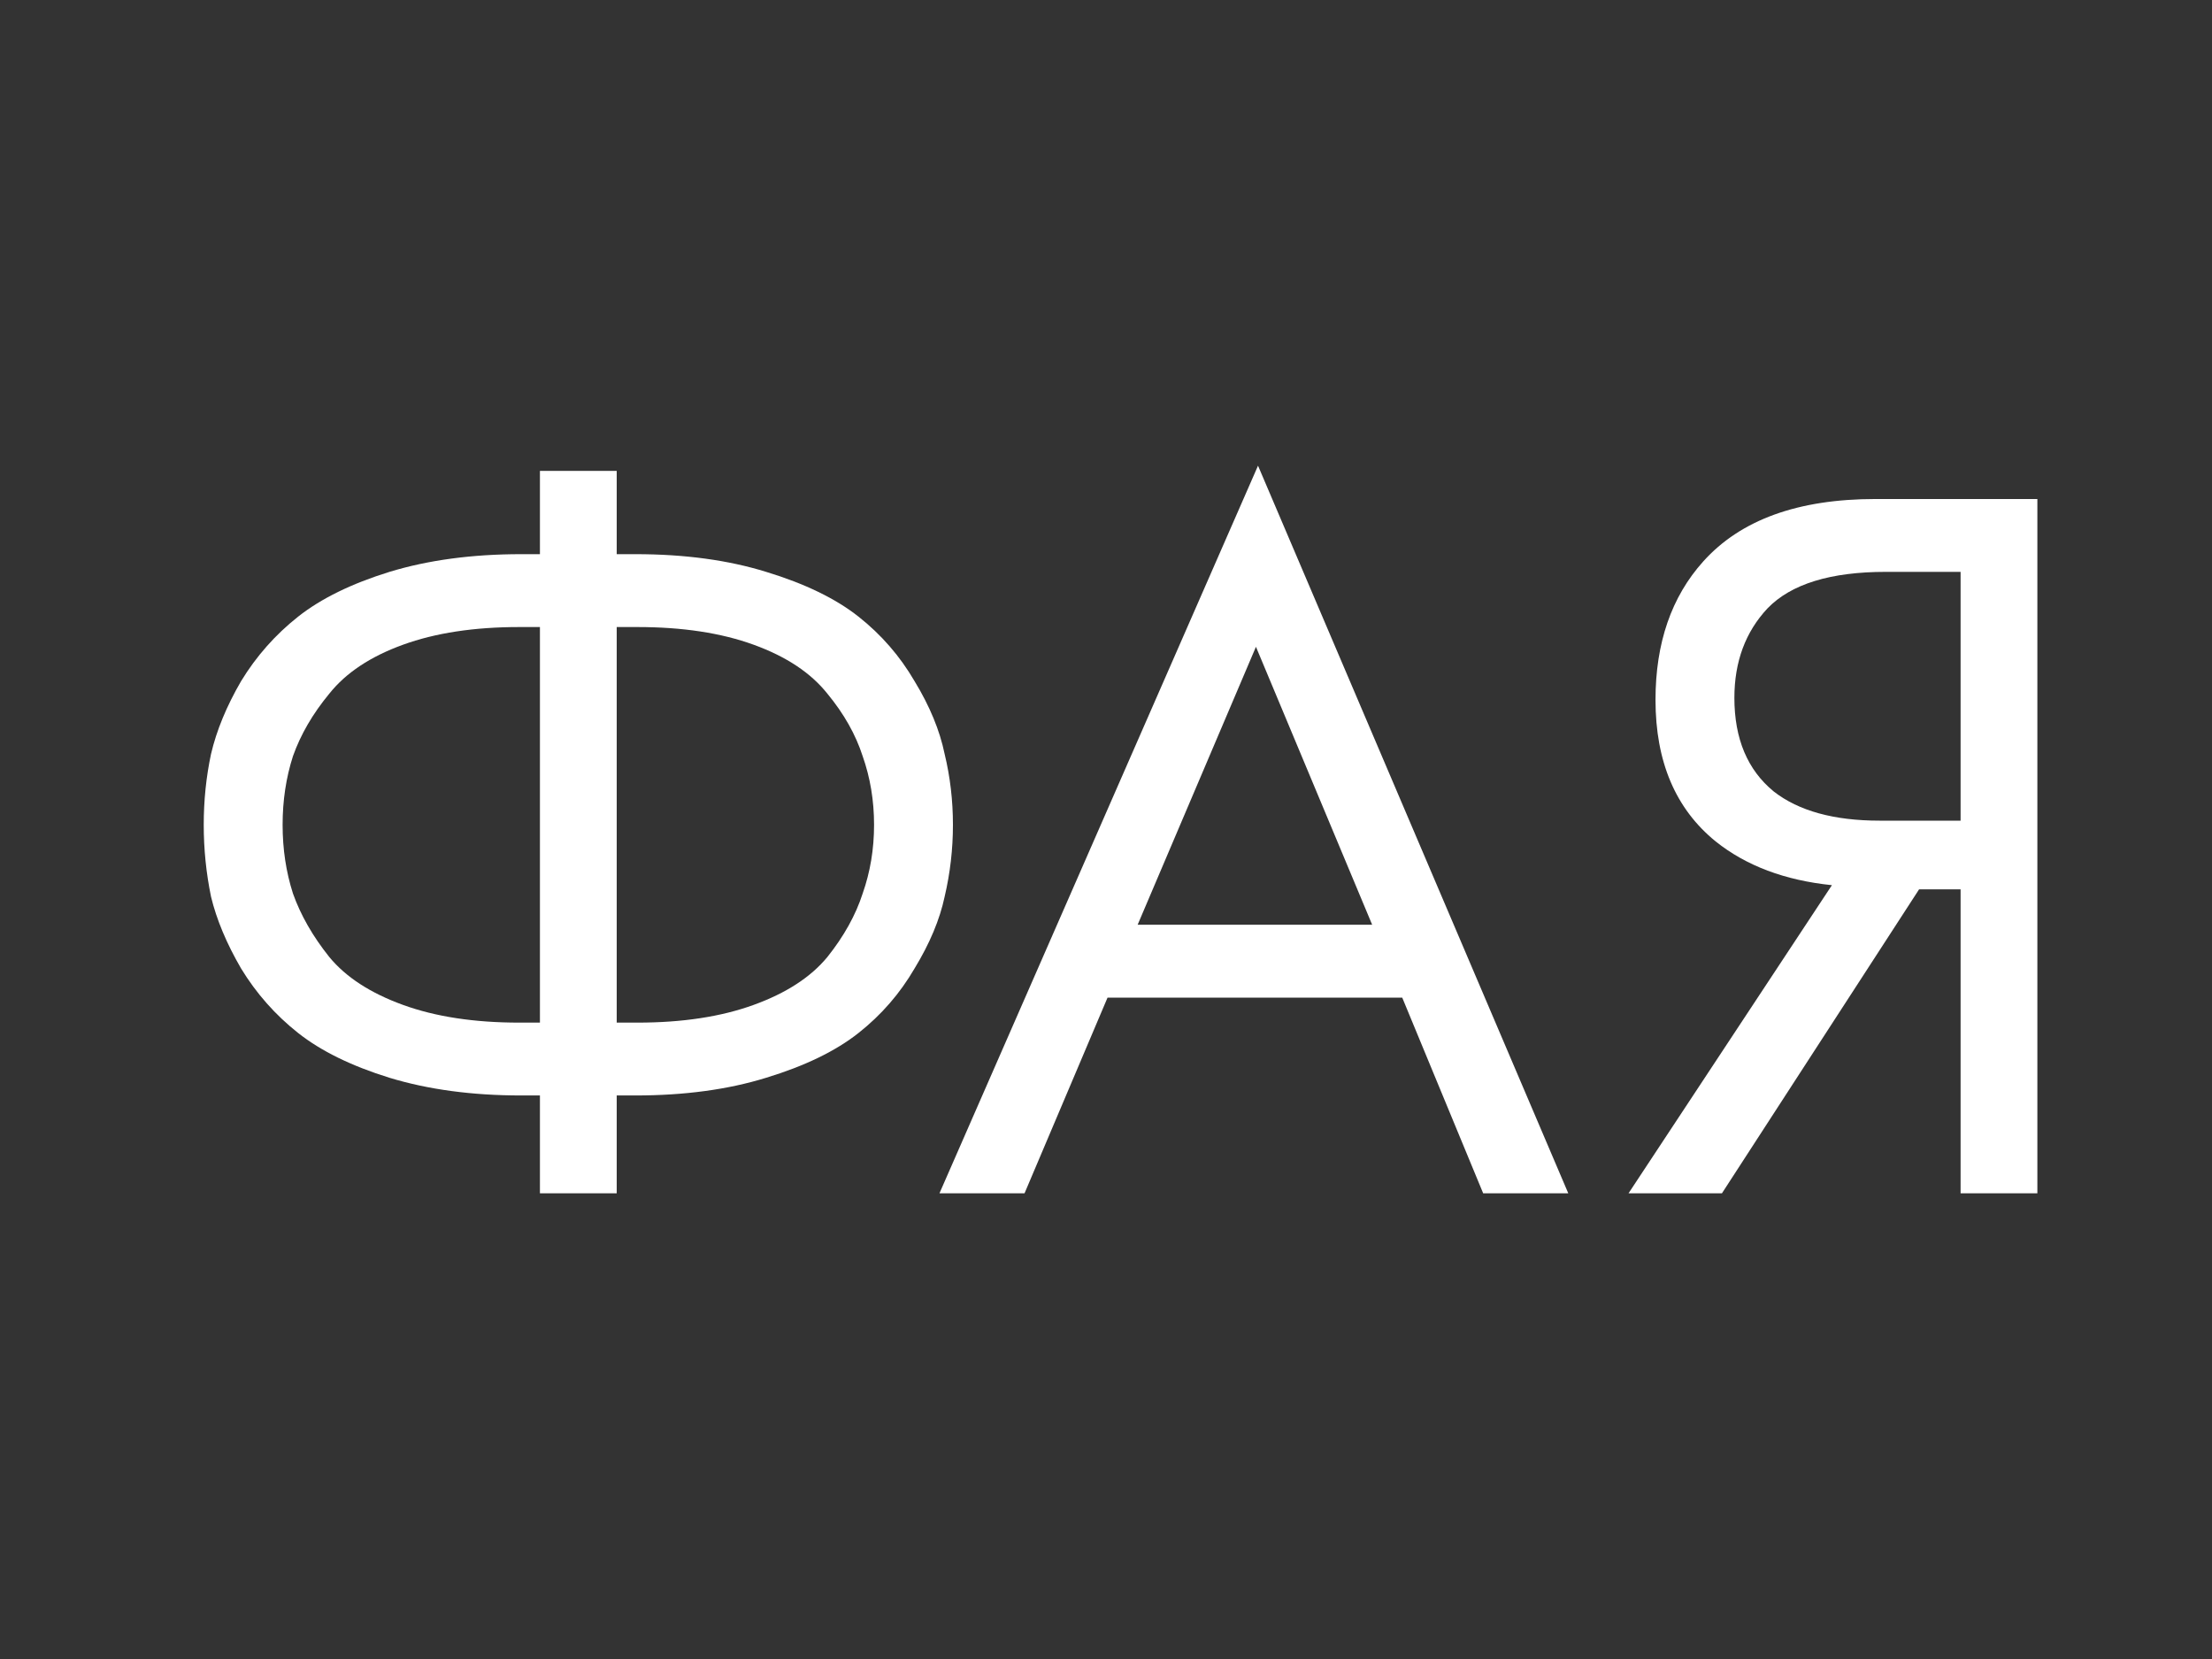
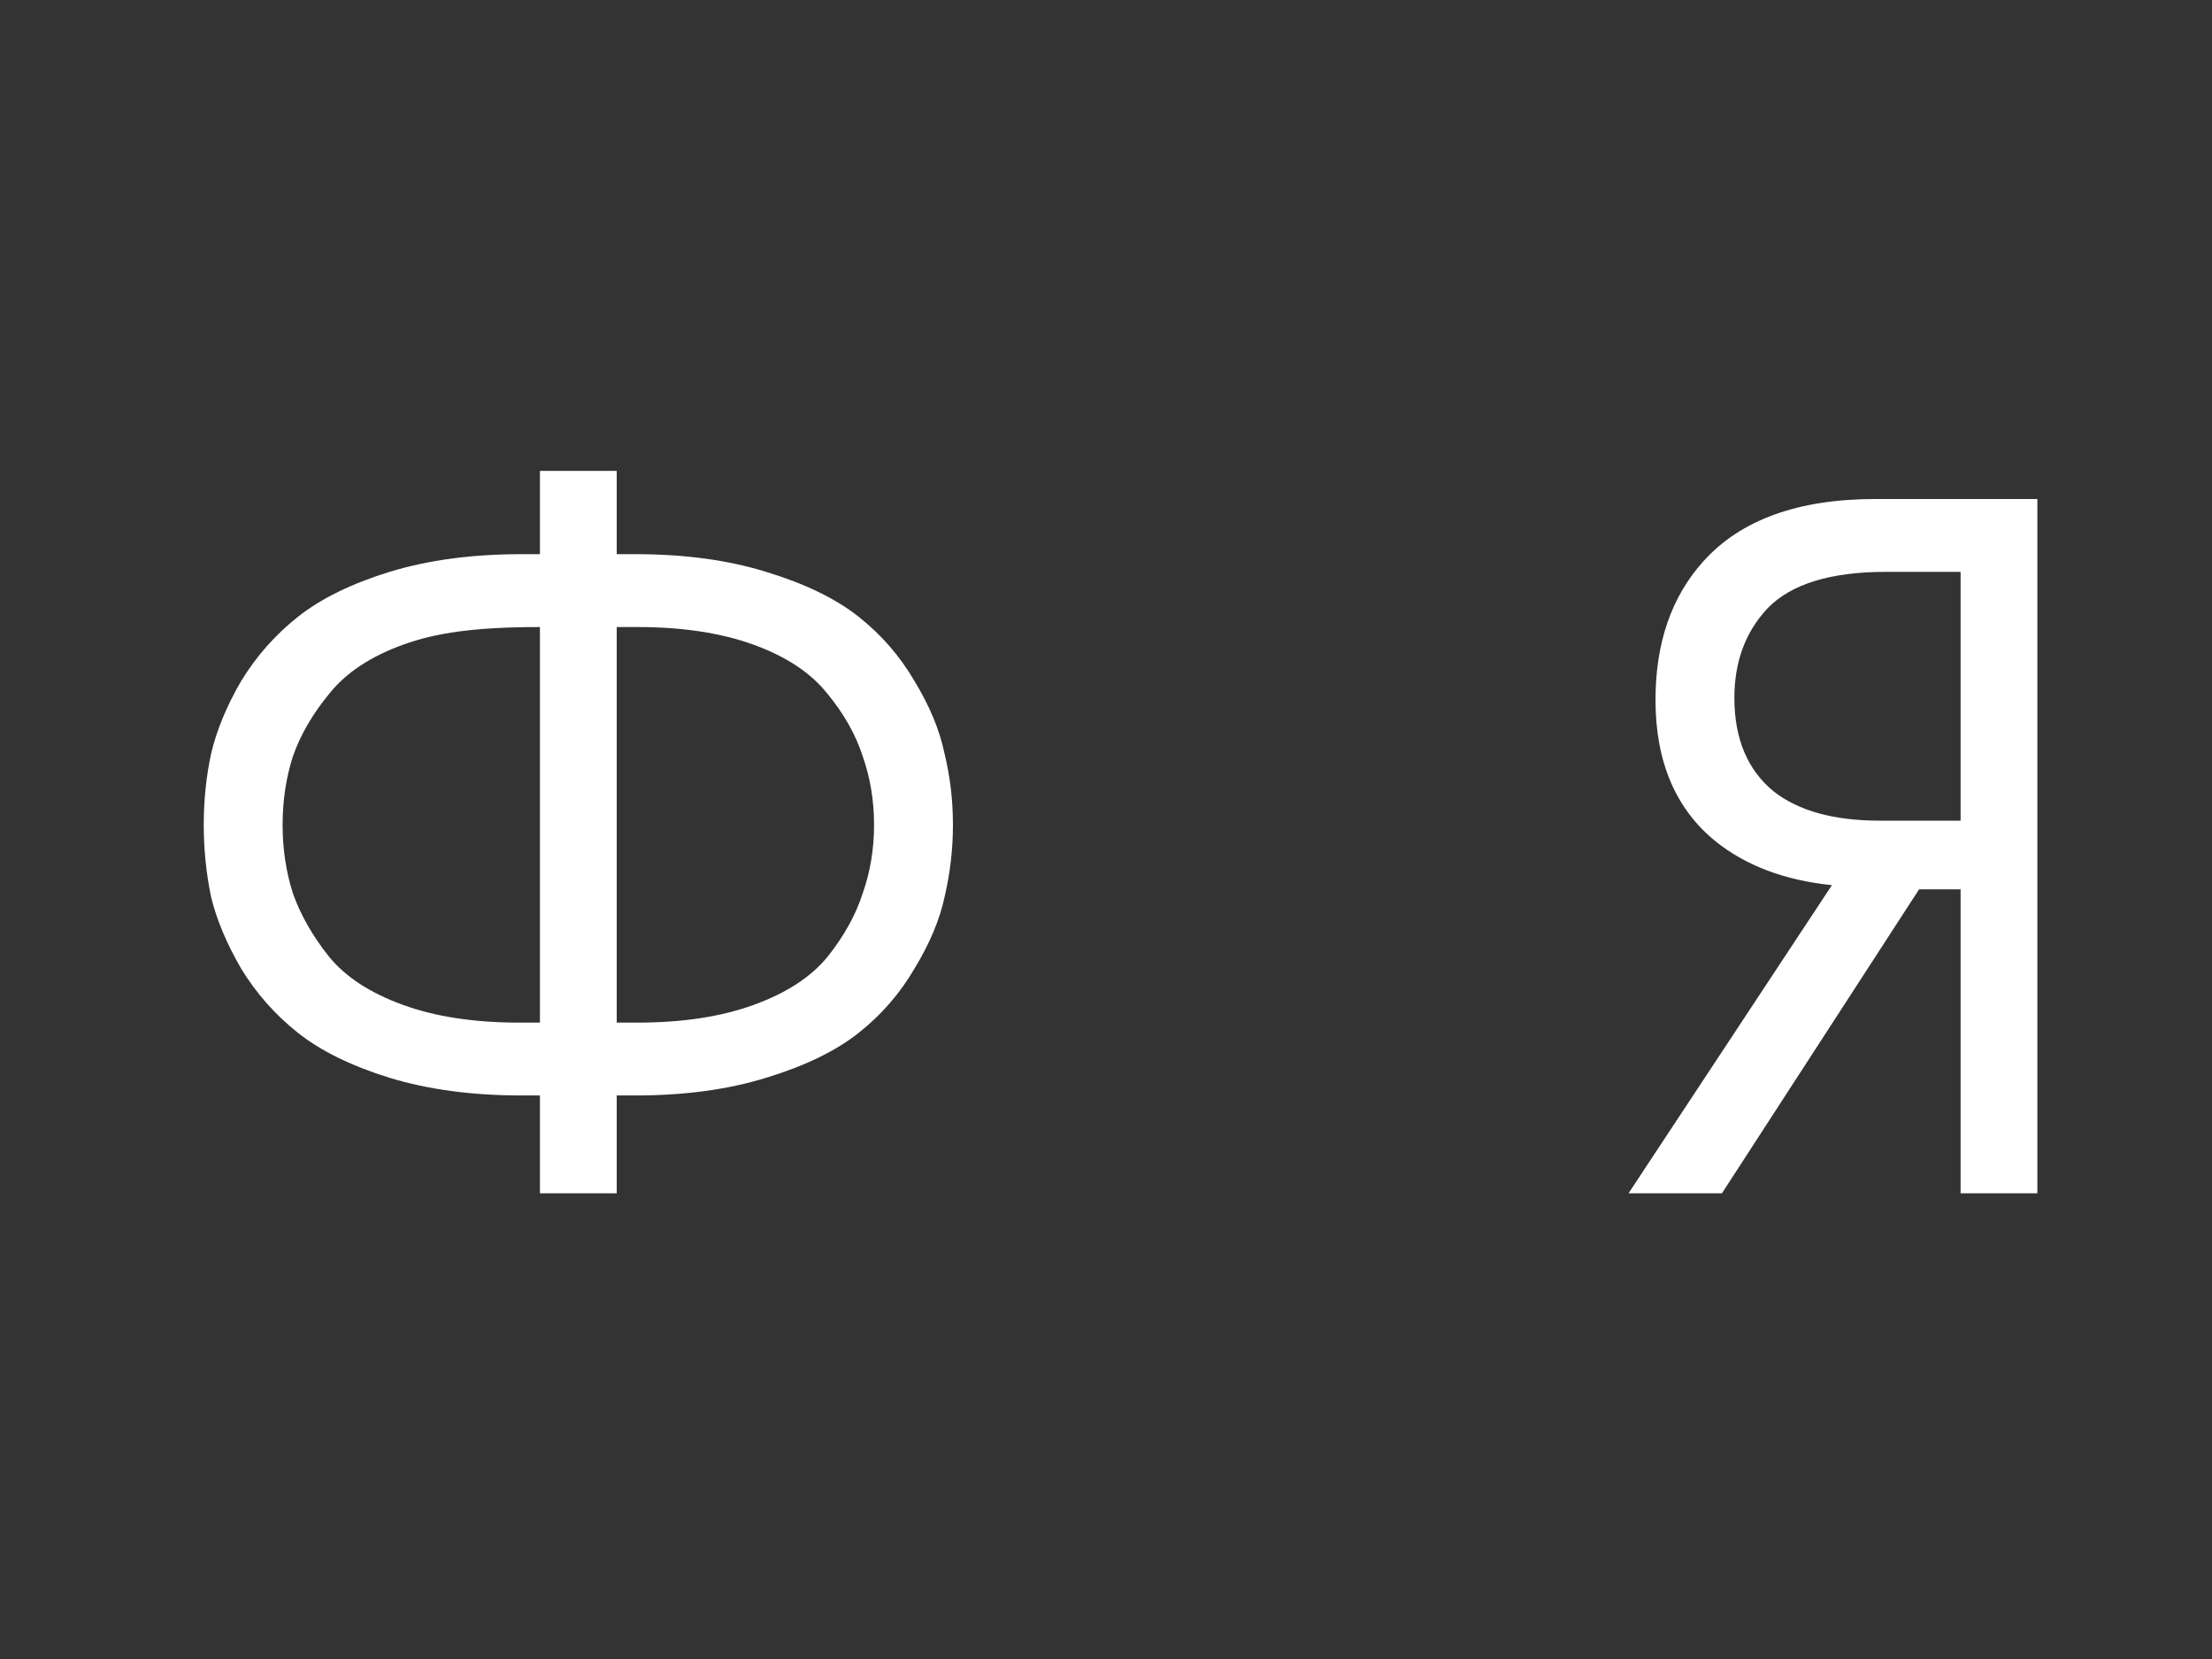
<svg xmlns="http://www.w3.org/2000/svg" width="76" height="57" viewBox="0 0 76 57" fill="none">
  <rect x="0" y="0" width="76" height="57" fill="#333333" stroke="none" />
-   <path d="M18.551 41V37.638H17.91C16.222 37.638 14.713 37.435 13.382 37.03C12.075 36.625 11.029 36.112 10.244 35.492C9.46 34.872 8.806 34.133 8.283 33.275C7.784 32.416 7.44 31.594 7.25 30.807C7.083 29.996 7 29.174 7 28.339C7 27.505 7.083 26.694 7.25 25.907C7.44 25.096 7.784 24.262 8.283 23.403C8.806 22.545 9.46 21.806 10.244 21.186C11.029 20.566 12.075 20.053 13.382 19.648C14.713 19.243 16.222 19.04 17.91 19.04H18.551V16.179H21.189V19.04H21.831C23.519 19.04 25.016 19.243 26.323 19.648C27.654 20.053 28.712 20.566 29.496 21.186C30.281 21.806 30.922 22.545 31.422 23.403C31.945 24.262 32.289 25.096 32.456 25.907C32.646 26.694 32.741 27.505 32.741 28.339C32.741 29.174 32.646 29.996 32.456 30.807C32.289 31.594 31.945 32.416 31.422 33.275C30.922 34.133 30.281 34.872 29.496 35.492C28.712 36.112 27.654 36.625 26.323 37.03C25.016 37.435 23.519 37.638 21.831 37.638H21.189V41H18.551ZM18.551 35.135V21.544H17.838C16.293 21.544 14.962 21.746 13.845 22.152C12.728 22.557 11.884 23.117 11.314 23.833C10.743 24.524 10.328 25.239 10.066 25.979C9.828 26.718 9.71 27.505 9.71 28.339C9.71 29.174 9.828 29.96 10.066 30.7C10.328 31.439 10.743 32.166 11.314 32.881C11.884 33.573 12.728 34.121 13.845 34.526C14.962 34.932 16.293 35.135 17.838 35.135H18.551ZM21.189 21.544V35.135H21.902C23.447 35.135 24.778 34.932 25.895 34.526C27.013 34.121 27.856 33.573 28.427 32.881C28.997 32.166 29.401 31.439 29.639 30.7C29.9 29.96 30.031 29.174 30.031 28.339C30.031 27.505 29.9 26.718 29.639 25.979C29.401 25.239 28.997 24.524 28.427 23.833C27.856 23.117 27.013 22.557 25.895 22.152C24.778 21.746 23.447 21.544 21.902 21.544H21.189Z" fill="white" />
-   <path d="M50.959 41L48.178 34.276H38.053L35.201 41H32.278L43.223 16L53.883 41H50.959ZM39.087 31.773H47.145L43.152 22.223L39.087 31.773Z" fill="white" />
+   <path d="M18.551 41V37.638H17.91C16.222 37.638 14.713 37.435 13.382 37.03C12.075 36.625 11.029 36.112 10.244 35.492C9.46 34.872 8.806 34.133 8.283 33.275C7.784 32.416 7.44 31.594 7.25 30.807C7.083 29.996 7 29.174 7 28.339C7 27.505 7.083 26.694 7.25 25.907C7.44 25.096 7.784 24.262 8.283 23.403C8.806 22.545 9.46 21.806 10.244 21.186C11.029 20.566 12.075 20.053 13.382 19.648C14.713 19.243 16.222 19.04 17.91 19.04H18.551V16.179H21.189V19.04H21.831C23.519 19.04 25.016 19.243 26.323 19.648C27.654 20.053 28.712 20.566 29.496 21.186C30.281 21.806 30.922 22.545 31.422 23.403C31.945 24.262 32.289 25.096 32.456 25.907C32.646 26.694 32.741 27.505 32.741 28.339C32.741 29.174 32.646 29.996 32.456 30.807C32.289 31.594 31.945 32.416 31.422 33.275C30.922 34.133 30.281 34.872 29.496 35.492C28.712 36.112 27.654 36.625 26.323 37.03C25.016 37.435 23.519 37.638 21.831 37.638H21.189V41H18.551ZM18.551 35.135V21.544C16.293 21.544 14.962 21.746 13.845 22.152C12.728 22.557 11.884 23.117 11.314 23.833C10.743 24.524 10.328 25.239 10.066 25.979C9.828 26.718 9.71 27.505 9.71 28.339C9.71 29.174 9.828 29.96 10.066 30.7C10.328 31.439 10.743 32.166 11.314 32.881C11.884 33.573 12.728 34.121 13.845 34.526C14.962 34.932 16.293 35.135 17.838 35.135H18.551ZM21.189 21.544V35.135H21.902C23.447 35.135 24.778 34.932 25.895 34.526C27.013 34.121 27.856 33.573 28.427 32.881C28.997 32.166 29.401 31.439 29.639 30.7C29.9 29.96 30.031 29.174 30.031 28.339C30.031 27.505 29.9 26.718 29.639 25.979C29.401 25.239 28.997 24.524 28.427 23.833C27.856 23.117 27.013 22.557 25.895 22.152C24.778 21.746 23.447 21.544 21.902 21.544H21.189Z" fill="white" />
  <path d="M55.953 41L62.941 30.413C61.325 30.247 59.994 29.746 58.948 28.911C57.569 27.791 56.88 26.169 56.88 24.047C56.88 22.092 57.427 20.506 58.52 19.29C59.804 17.86 61.776 17.145 64.438 17.145H70V41H67.362V30.556H65.936L59.162 41H55.953ZM67.362 19.648H64.795C62.893 19.648 61.539 20.065 60.73 20.9C59.97 21.71 59.59 22.736 59.59 23.976C59.59 25.383 60.041 26.455 60.944 27.195C61.8 27.862 63.012 28.196 64.581 28.196H67.362V19.648Z" fill="white" />
</svg>